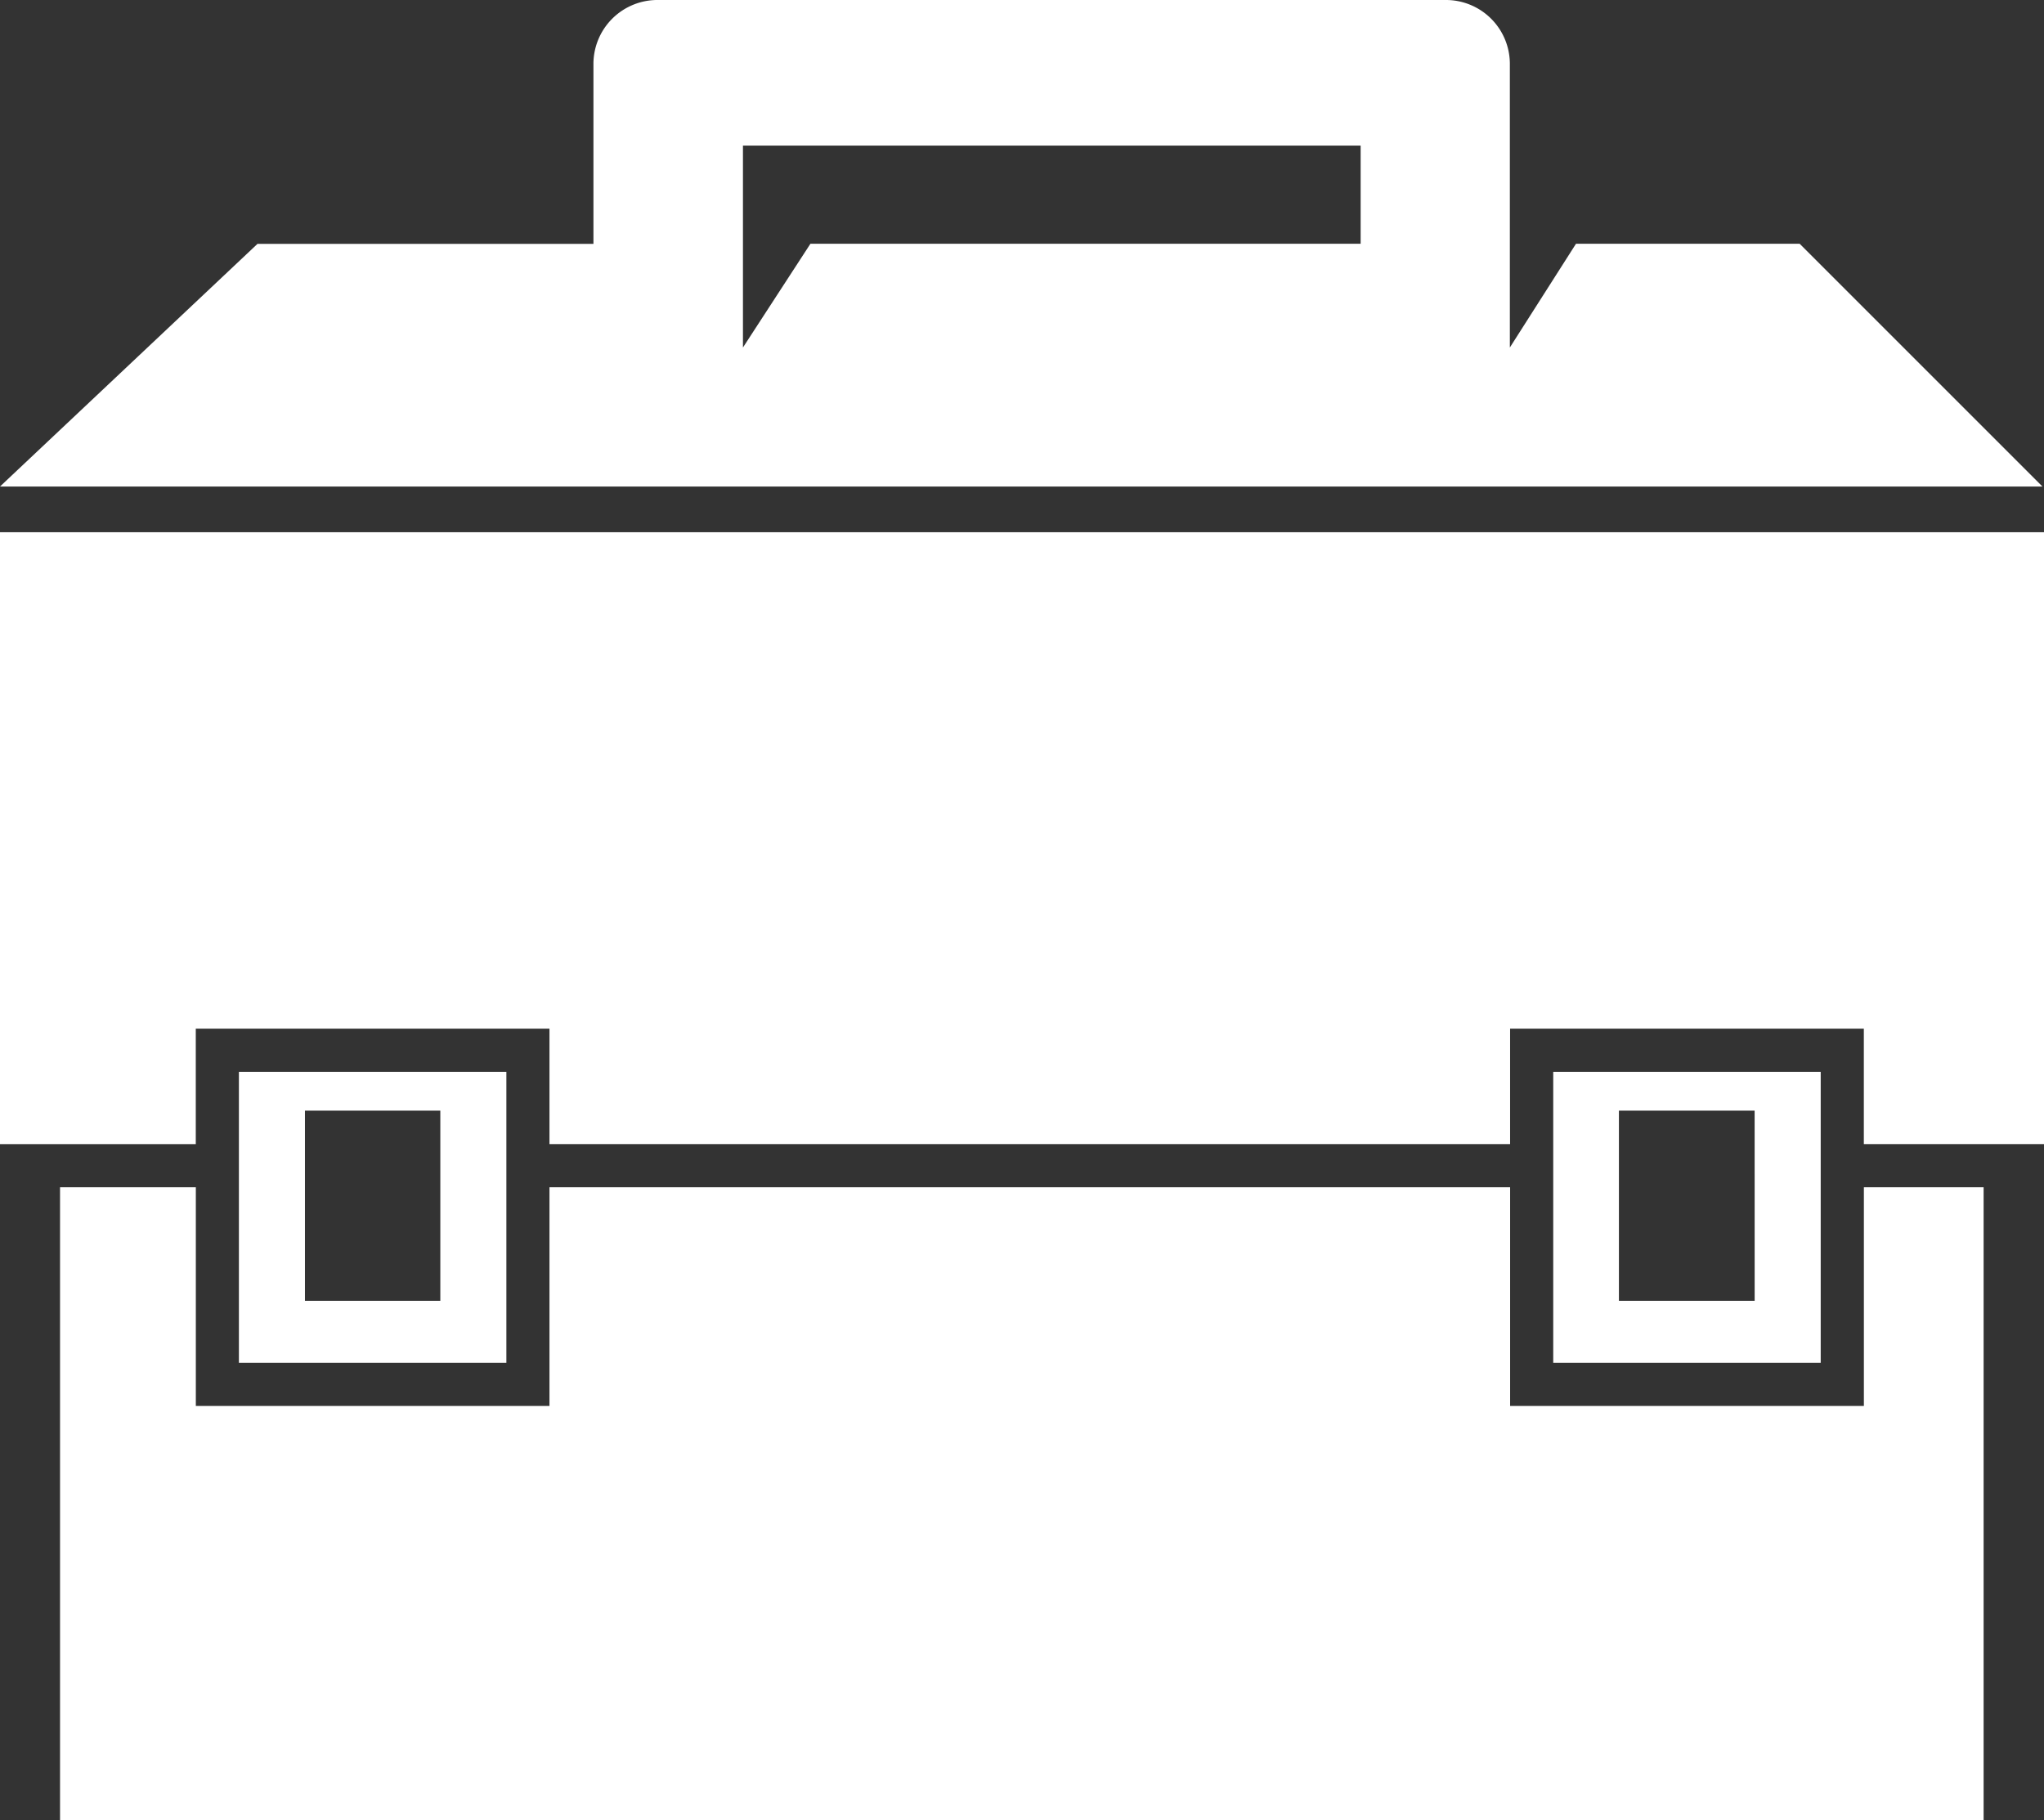
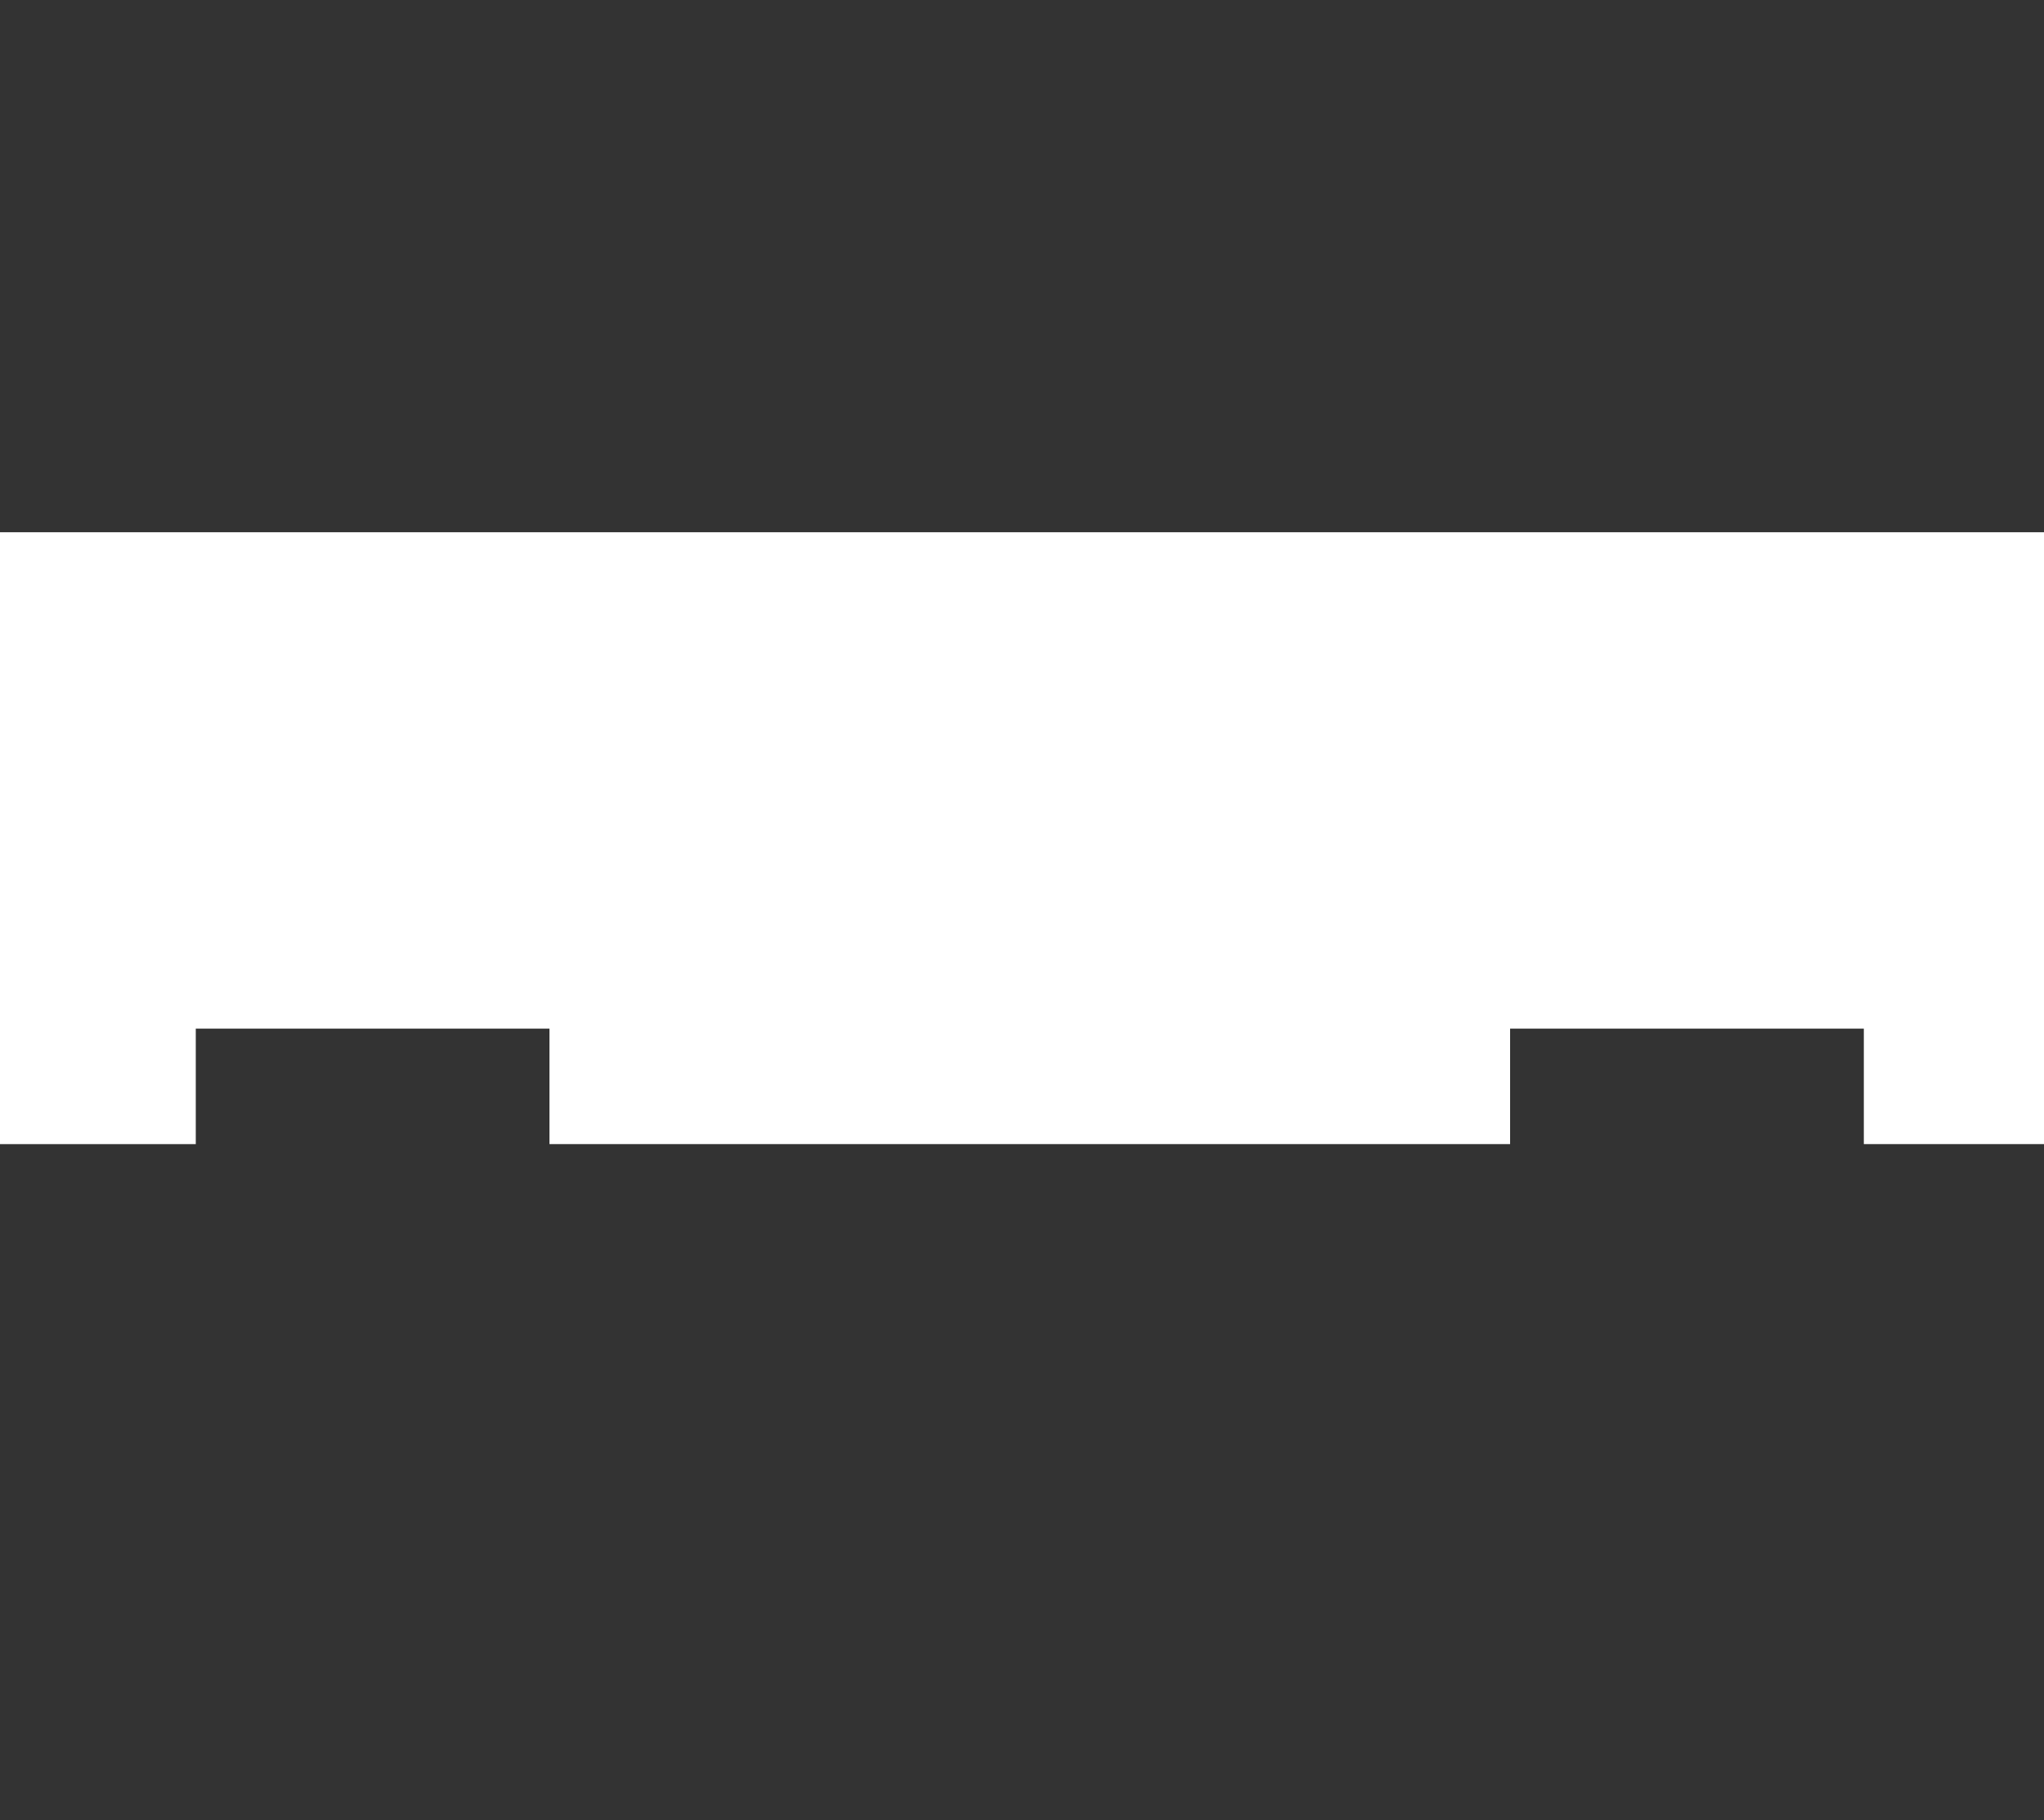
<svg xmlns="http://www.w3.org/2000/svg" width="76.464" height="68.085" viewBox="0 0 76.464 68.085">
  <rect x="0" y="0" width="76.464" height="68.085" fill="#333333" stroke="none" />
  <defs>
    <clipPath id="clip-path">
-       <rect id="Rechteck_138" data-name="Rechteck 138" width="76.464" height="68.085" fill="none" />
-     </clipPath>
+       </clipPath>
  </defs>
  <g id="Gruppe_29" data-name="Gruppe 29" transform="translate(-926 -743)">
-     <path id="Pfad_63" data-name="Pfad 63" d="M69,30.056v8.181H55.766V30.056H19.829v8.181H6.6V30.056H1.52V53.727H73.479V30.056Z" transform="translate(926.726 757.358)" fill="#fff" />
    <path id="Pfad_64" data-name="Pfad 64" d="M0,13.473v22.89H7.324V32.043H20.555v4.319H56.491V32.043H69.724v4.319h6.74V13.473Z" transform="translate(926 749.437)" fill="#fff" />
    <g id="Gruppe_28" data-name="Gruppe 28" transform="translate(926 743)">
      <g id="Gruppe_27" data-name="Gruppe 27" transform="translate(0 0)" clip-path="url(#clip-path)">
        <path id="Pfad_65" data-name="Pfad 65" d="M67.324,9.119H58.956L56.482,13V2.423A2.391,2.391,0,0,0,54.072,0H24.619A2.394,2.394,0,0,0,22.2,2.423v6.7H9.632L0,18.2H76.406ZM27.793,13V5.447H50.9V9.119H30.317Z" transform="translate(0 0)" fill="#fff" />
-         <path id="Pfad_66" data-name="Pfad 66" d="M6.048,38.019H16.054V27.133H6.048ZM13.583,35.7H8.519V28.586h5.064Z" transform="translate(2.889 12.962)" fill="#fff" />
+         <path id="Pfad_66" data-name="Pfad 66" d="M6.048,38.019V27.133H6.048ZM13.583,35.7H8.519V28.586h5.064Z" transform="translate(2.889 12.962)" fill="#fff" />
        <path id="Pfad_67" data-name="Pfad 67" d="M39.321,38.019H49.327V27.133H39.321ZM46.856,35.7H41.778V28.586h5.077Z" transform="translate(18.784 12.962)" fill="#fff" />
      </g>
    </g>
  </g>
</svg>